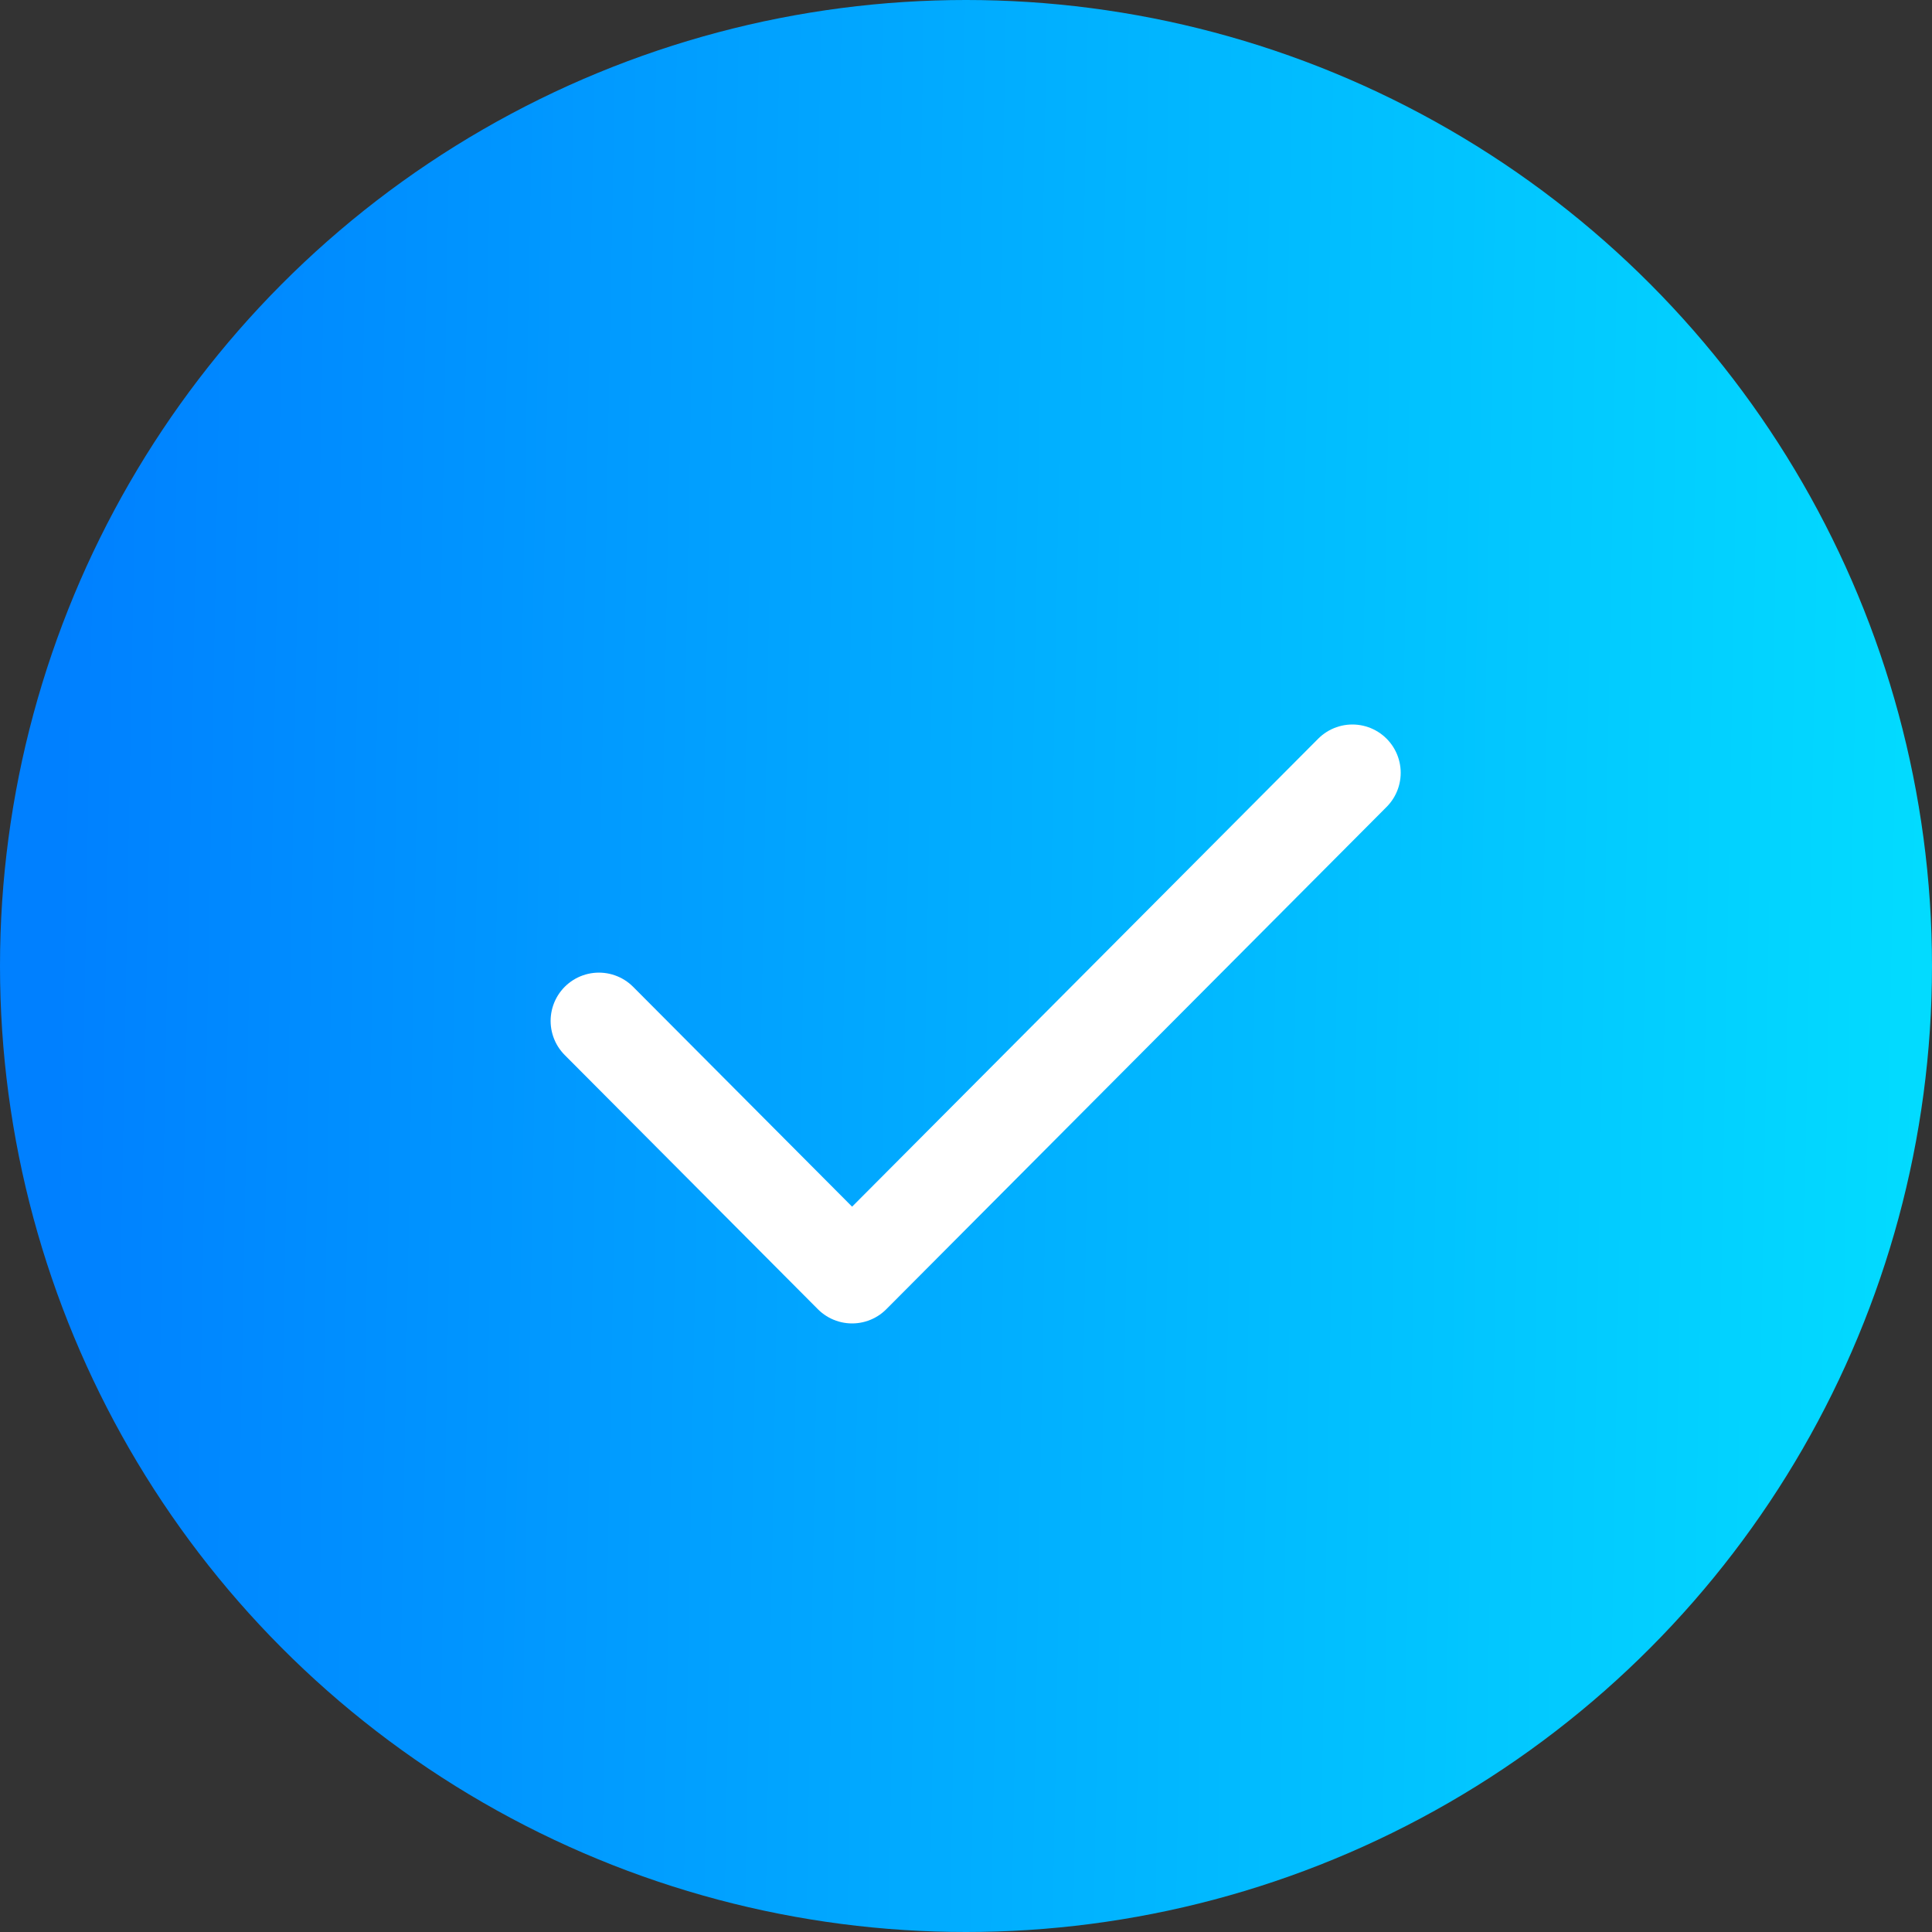
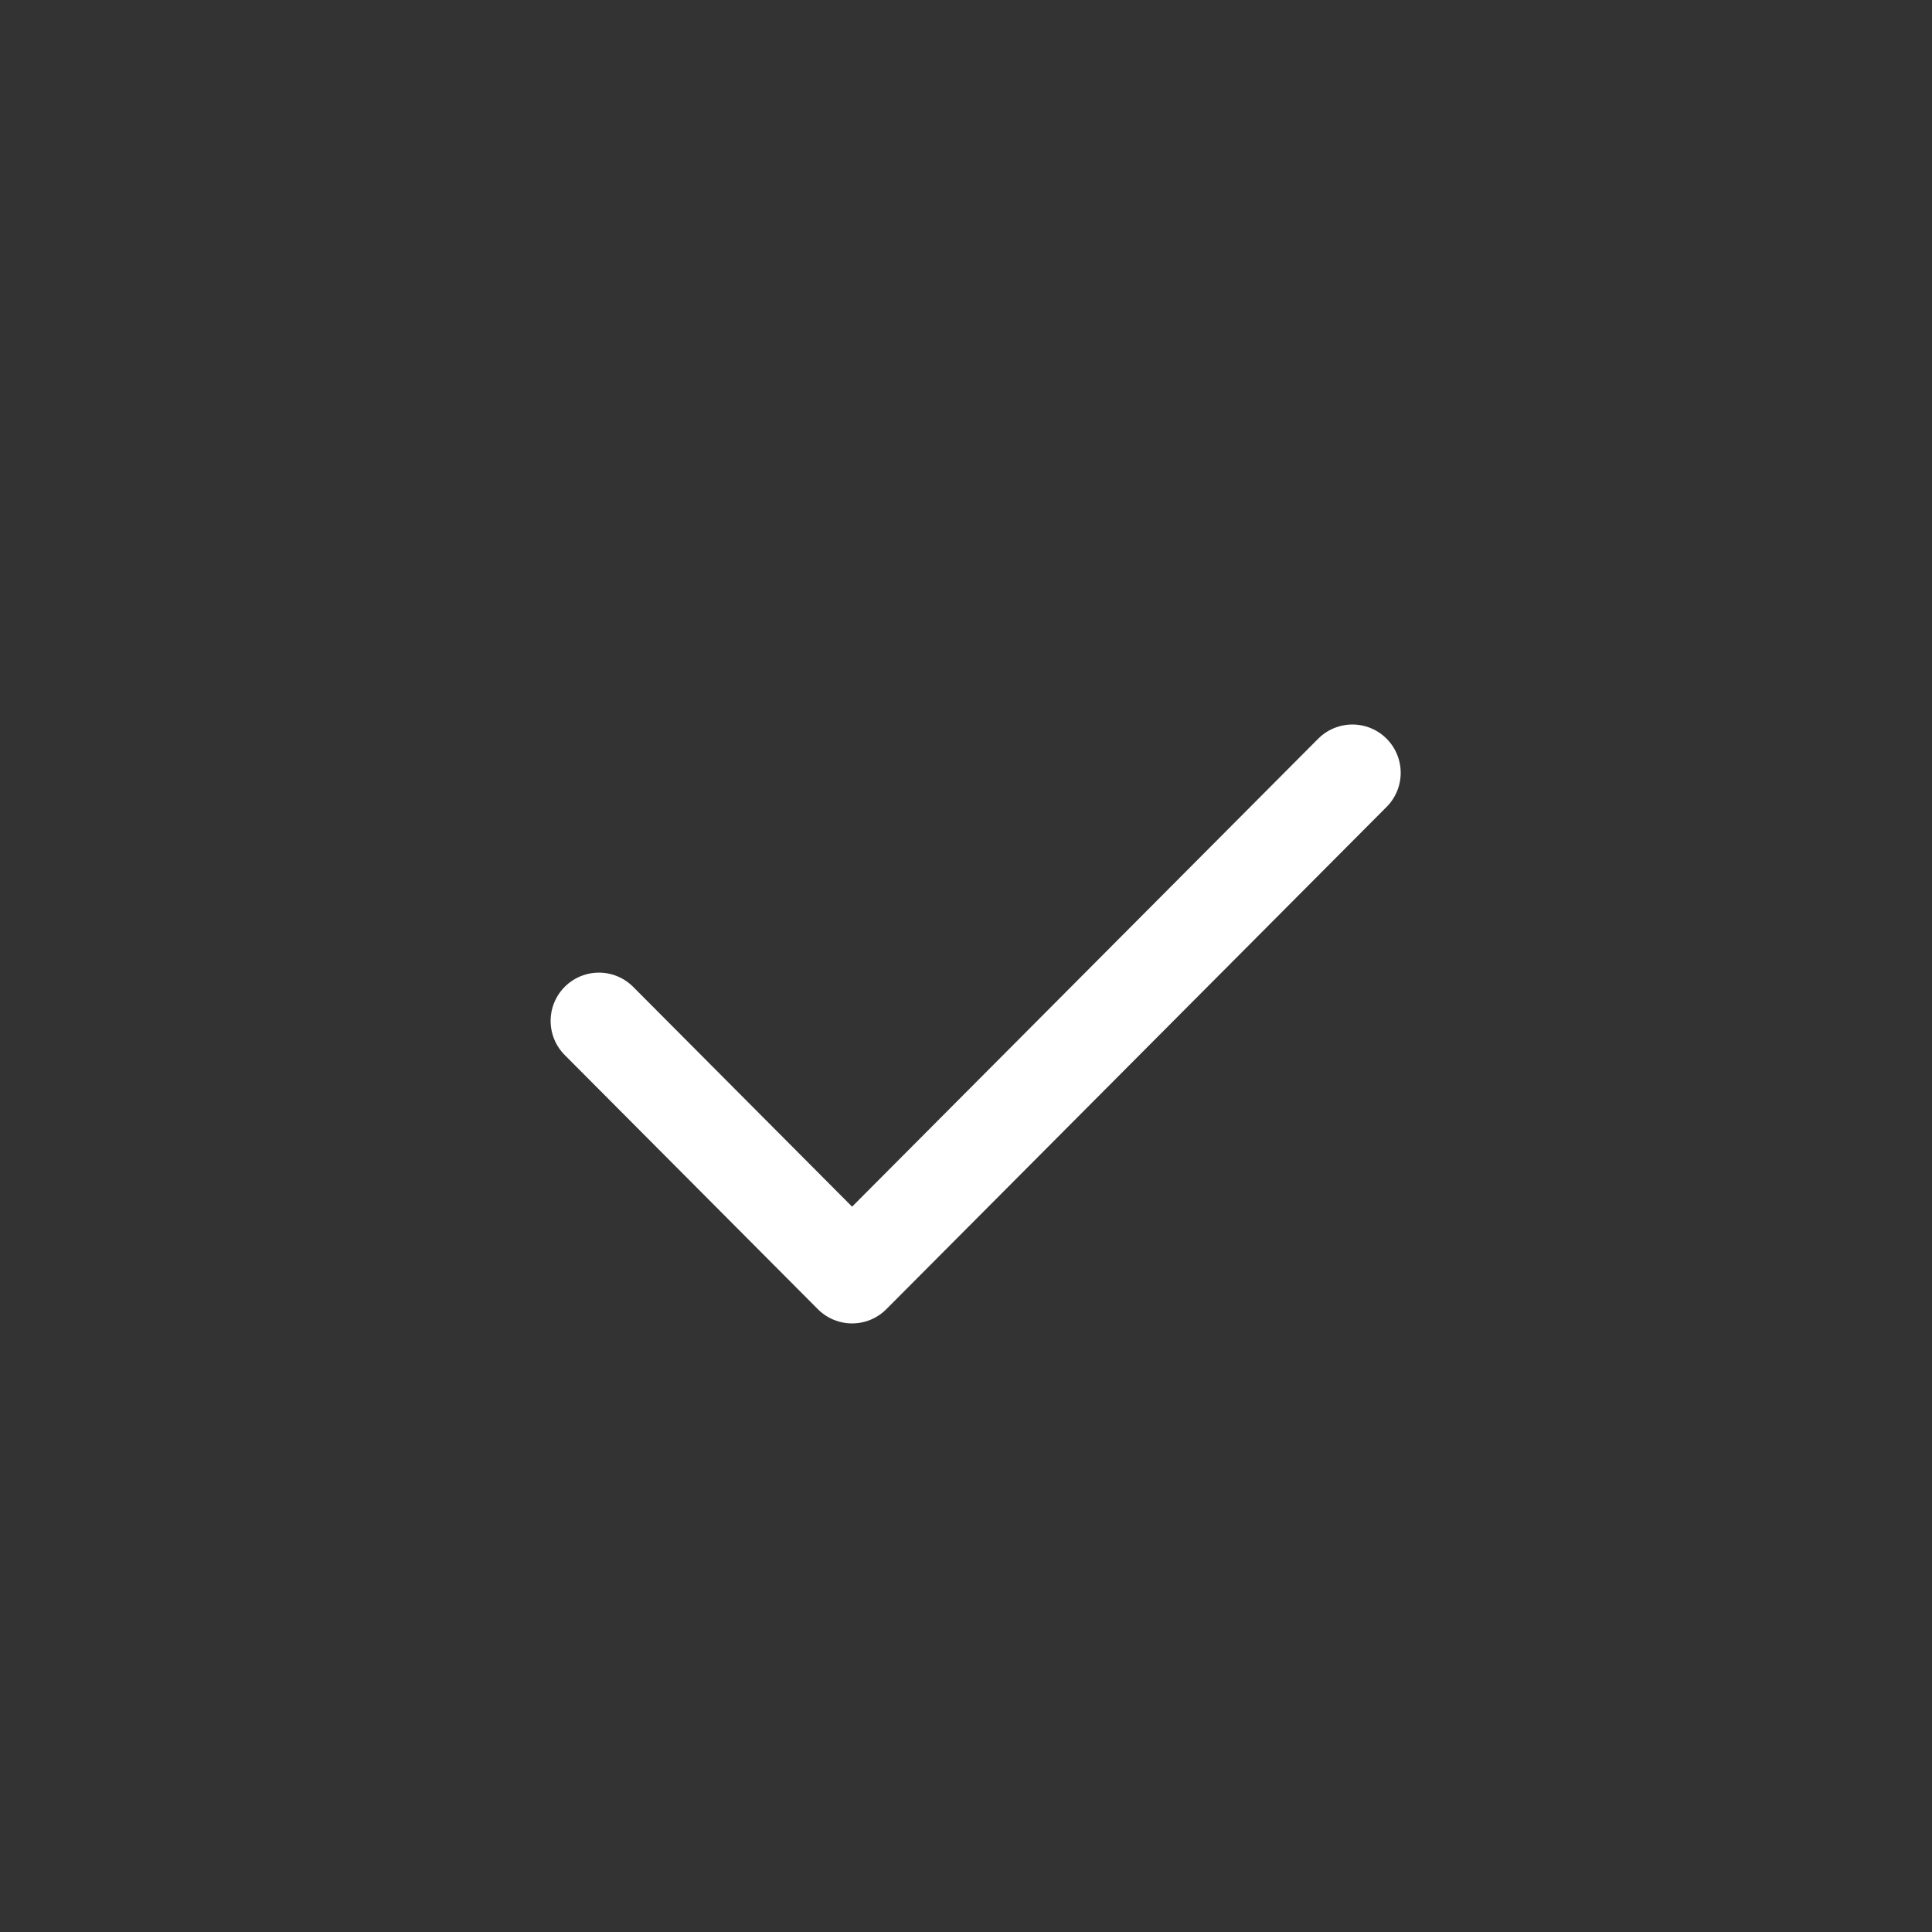
<svg xmlns="http://www.w3.org/2000/svg" width="70" height="70" viewBox="0 0 70 70" fill="none">
  <rect x="0" y="0" width="70" height="70" fill="#333333" stroke="none" />
-   <circle cx="35" cy="35" r="35" fill="url(#paint0_linear_1423_4)" />
  <path d="M21.7 36.99L30.873 46.2L49 28" stroke="white" stroke-width="3.5" stroke-linecap="round" stroke-linejoin="round" />
  <defs>
    <linearGradient id="paint0_linear_1423_4" x1="2.136" y1="26.25" x2="70.521" y2="27.516" gradientUnits="userSpaceOnUse">
      <stop stop-color="#0080FF" />
      <stop offset="1" stop-color="#02DCFF" />
    </linearGradient>
  </defs>
</svg>